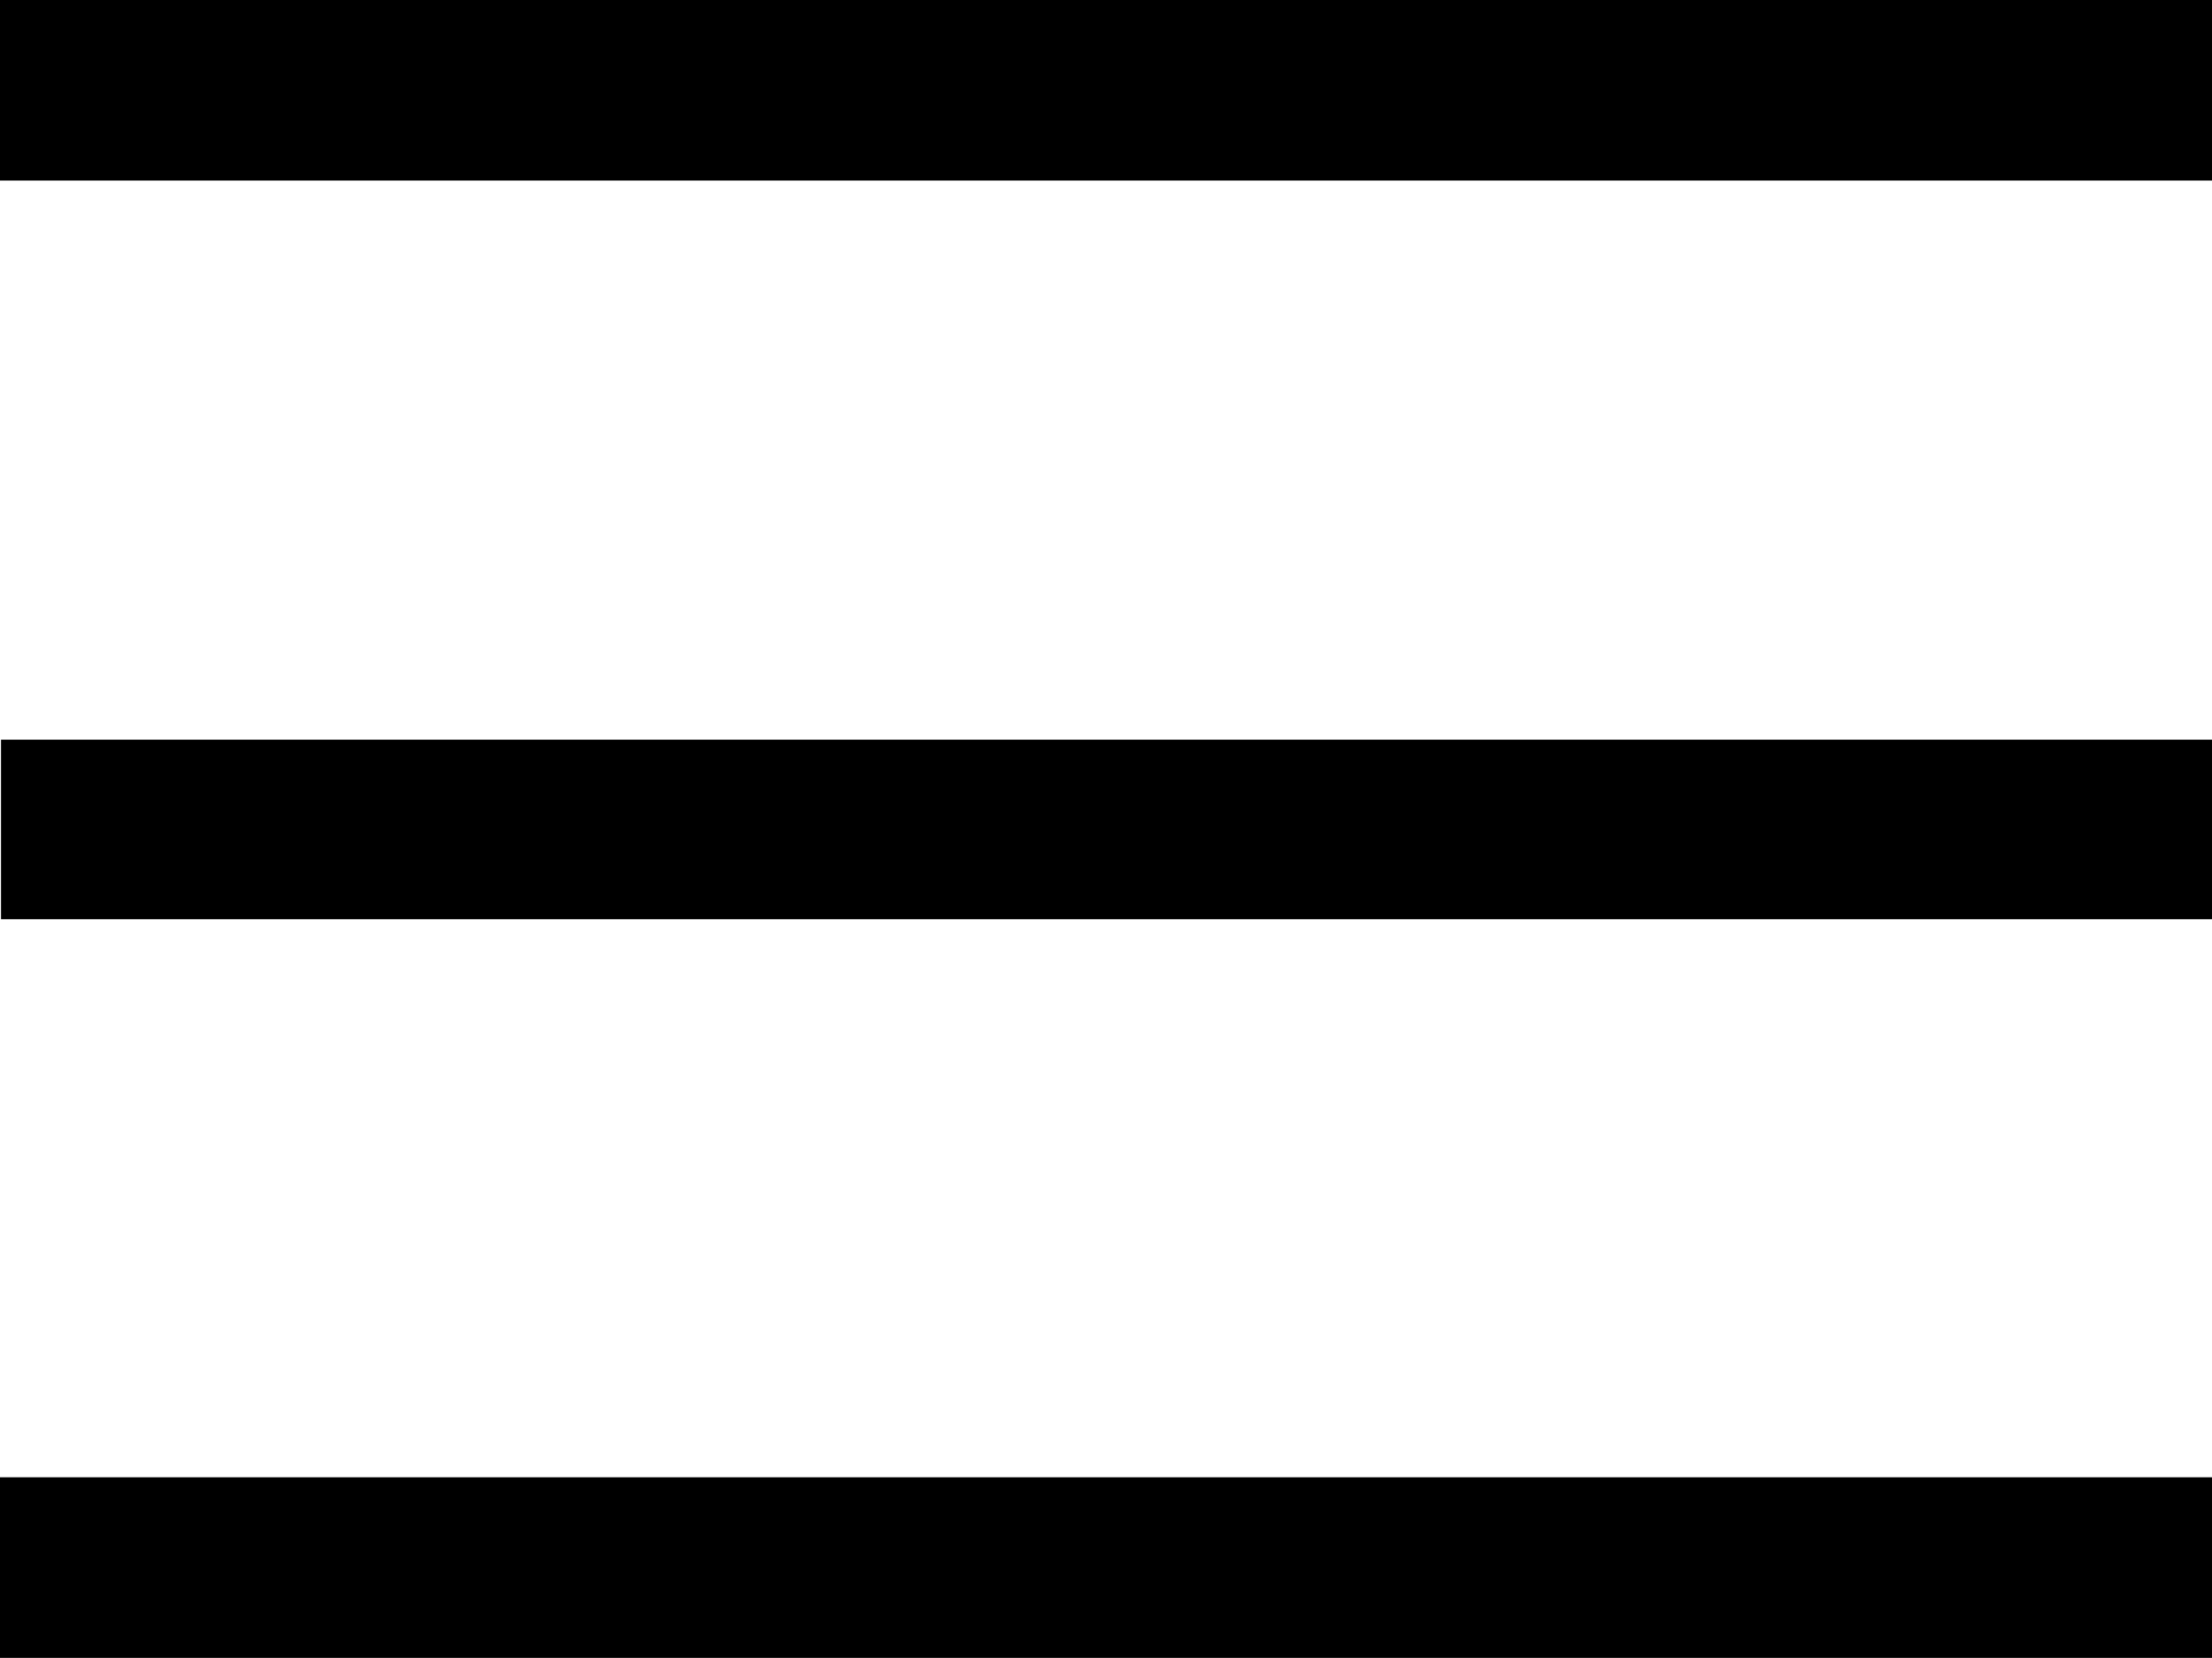
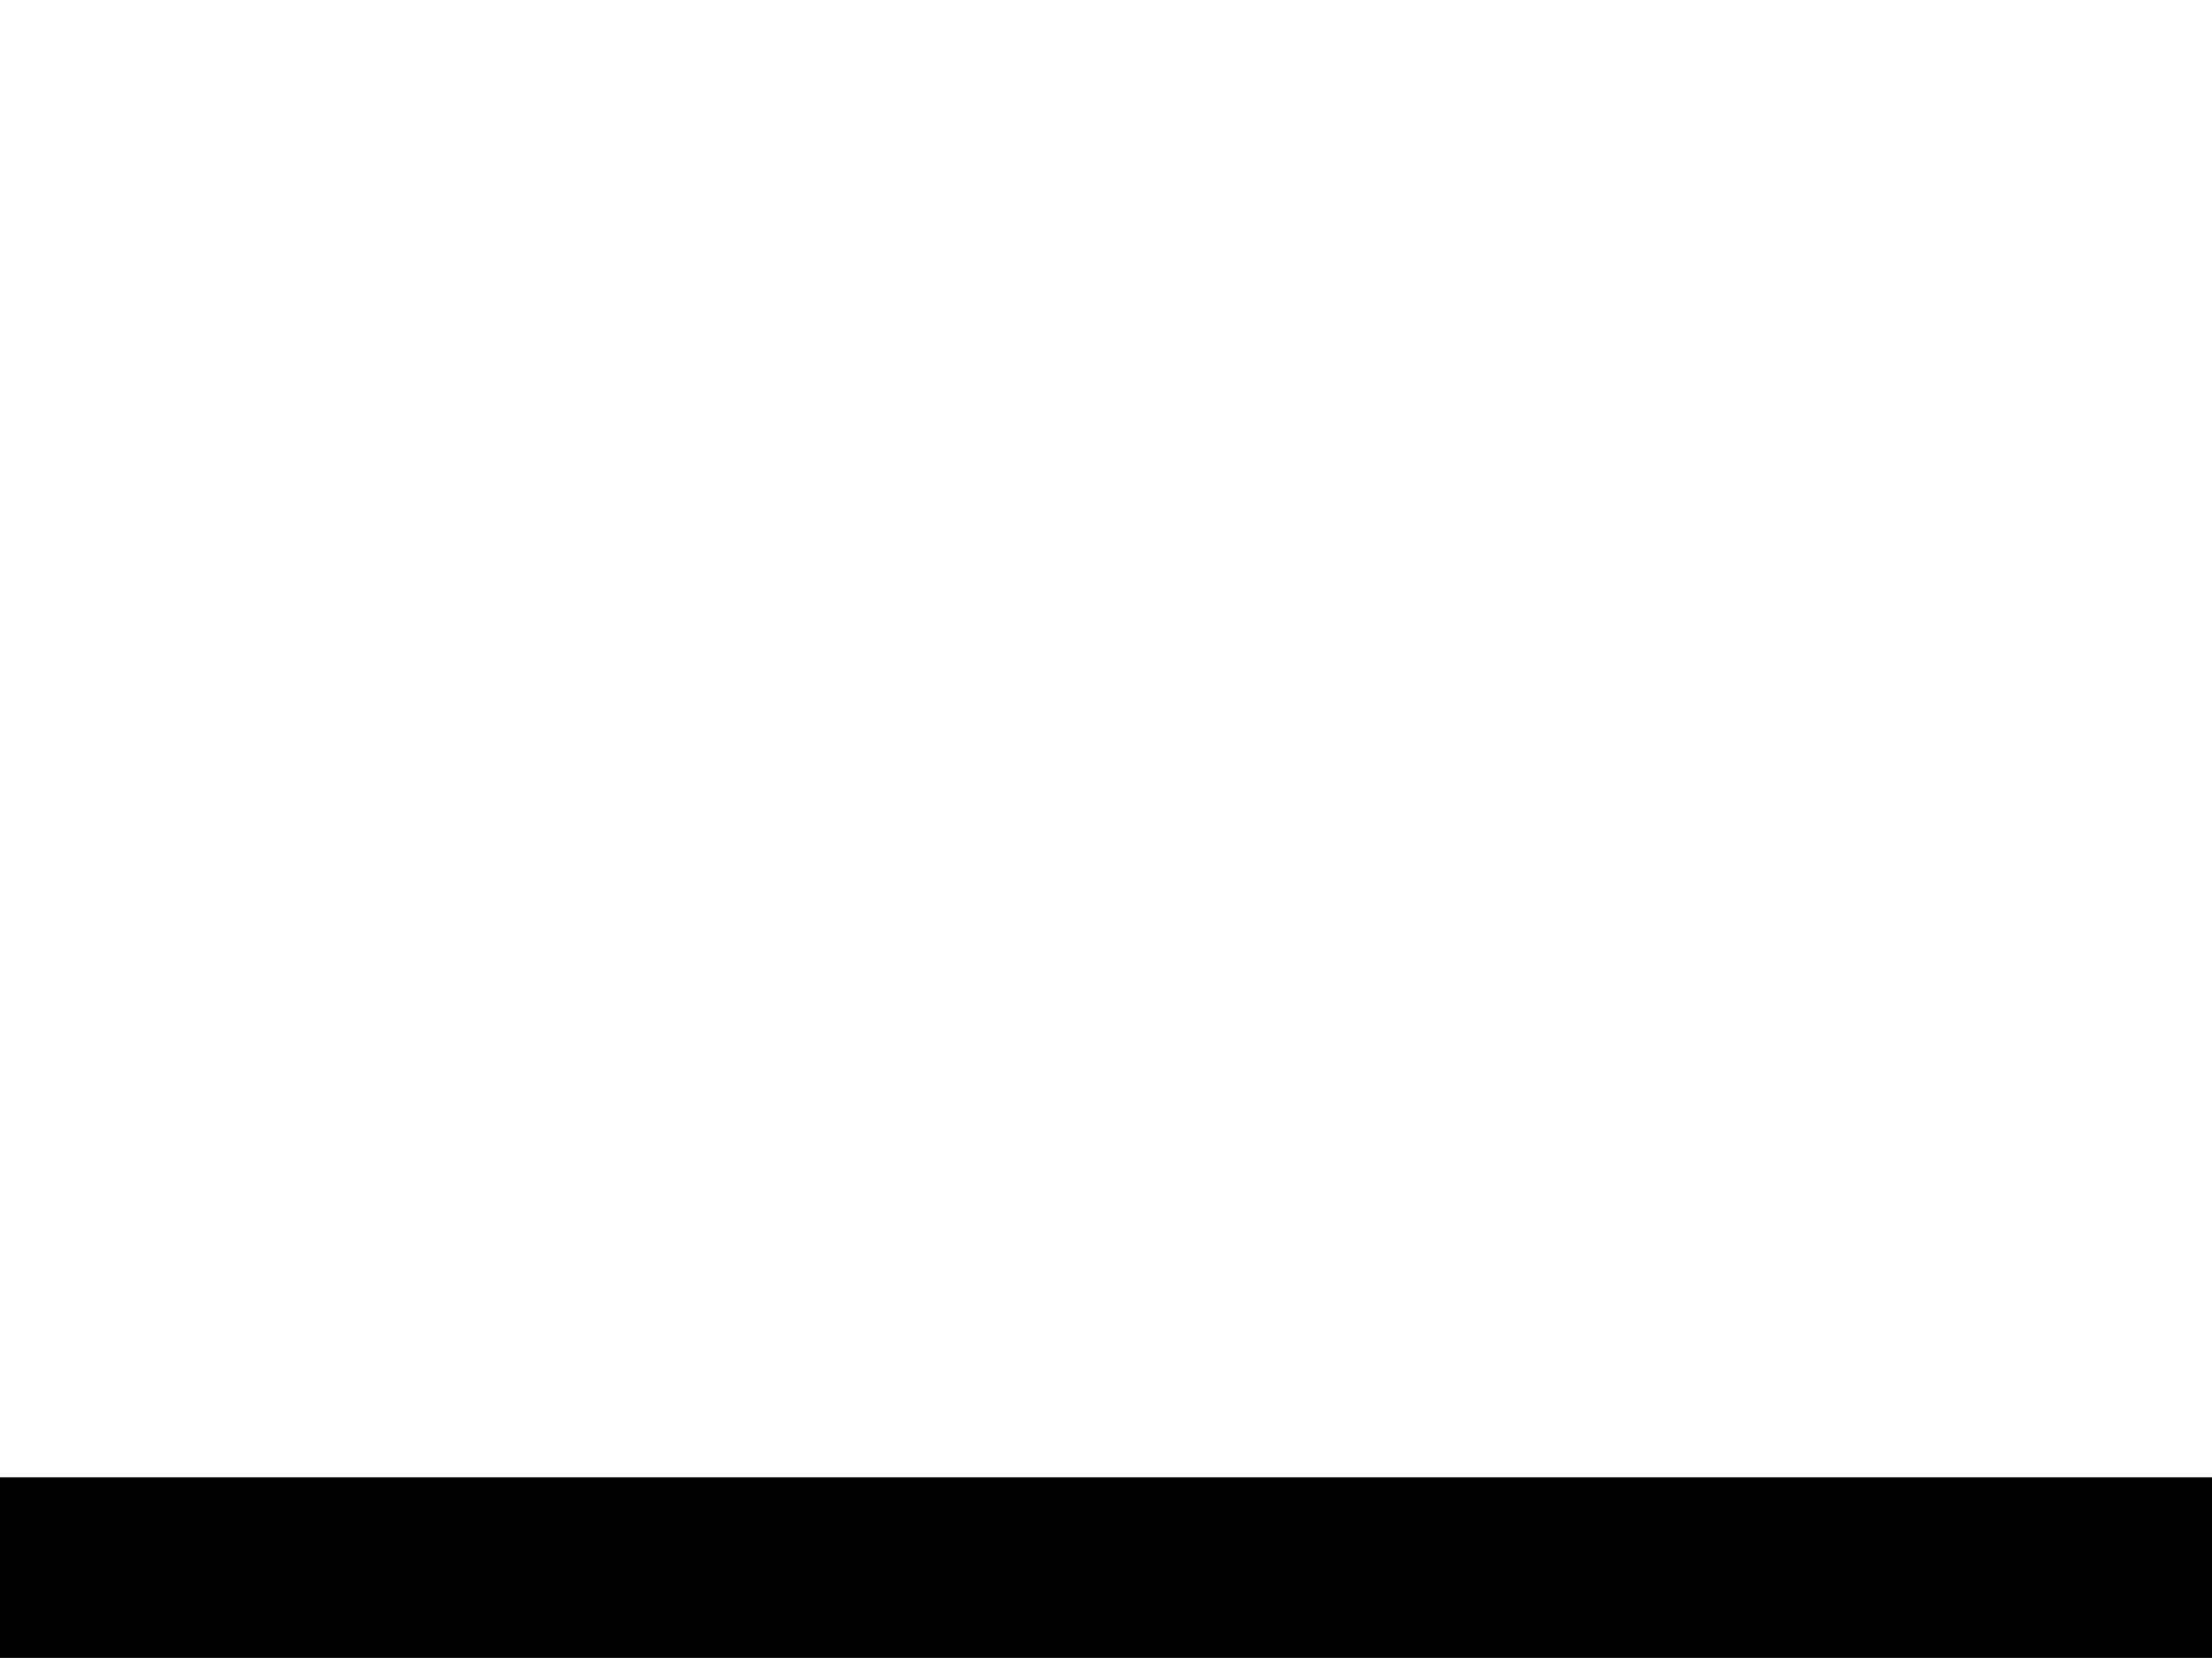
<svg xmlns="http://www.w3.org/2000/svg" id="Слой_1" x="0px" y="0px" viewBox="0 0 215.6 161.6" style="enable-background:new 0 0 215.6 161.6;" xml:space="preserve">
-   <path d="M0,17.6V0h215.6v17.6H0z" />
-   <path d="M215.7,72.1v17.5H0.1V72.1H215.7z" />
  <path d="M0,161.6V144h215.6v17.6H0z" />
</svg>